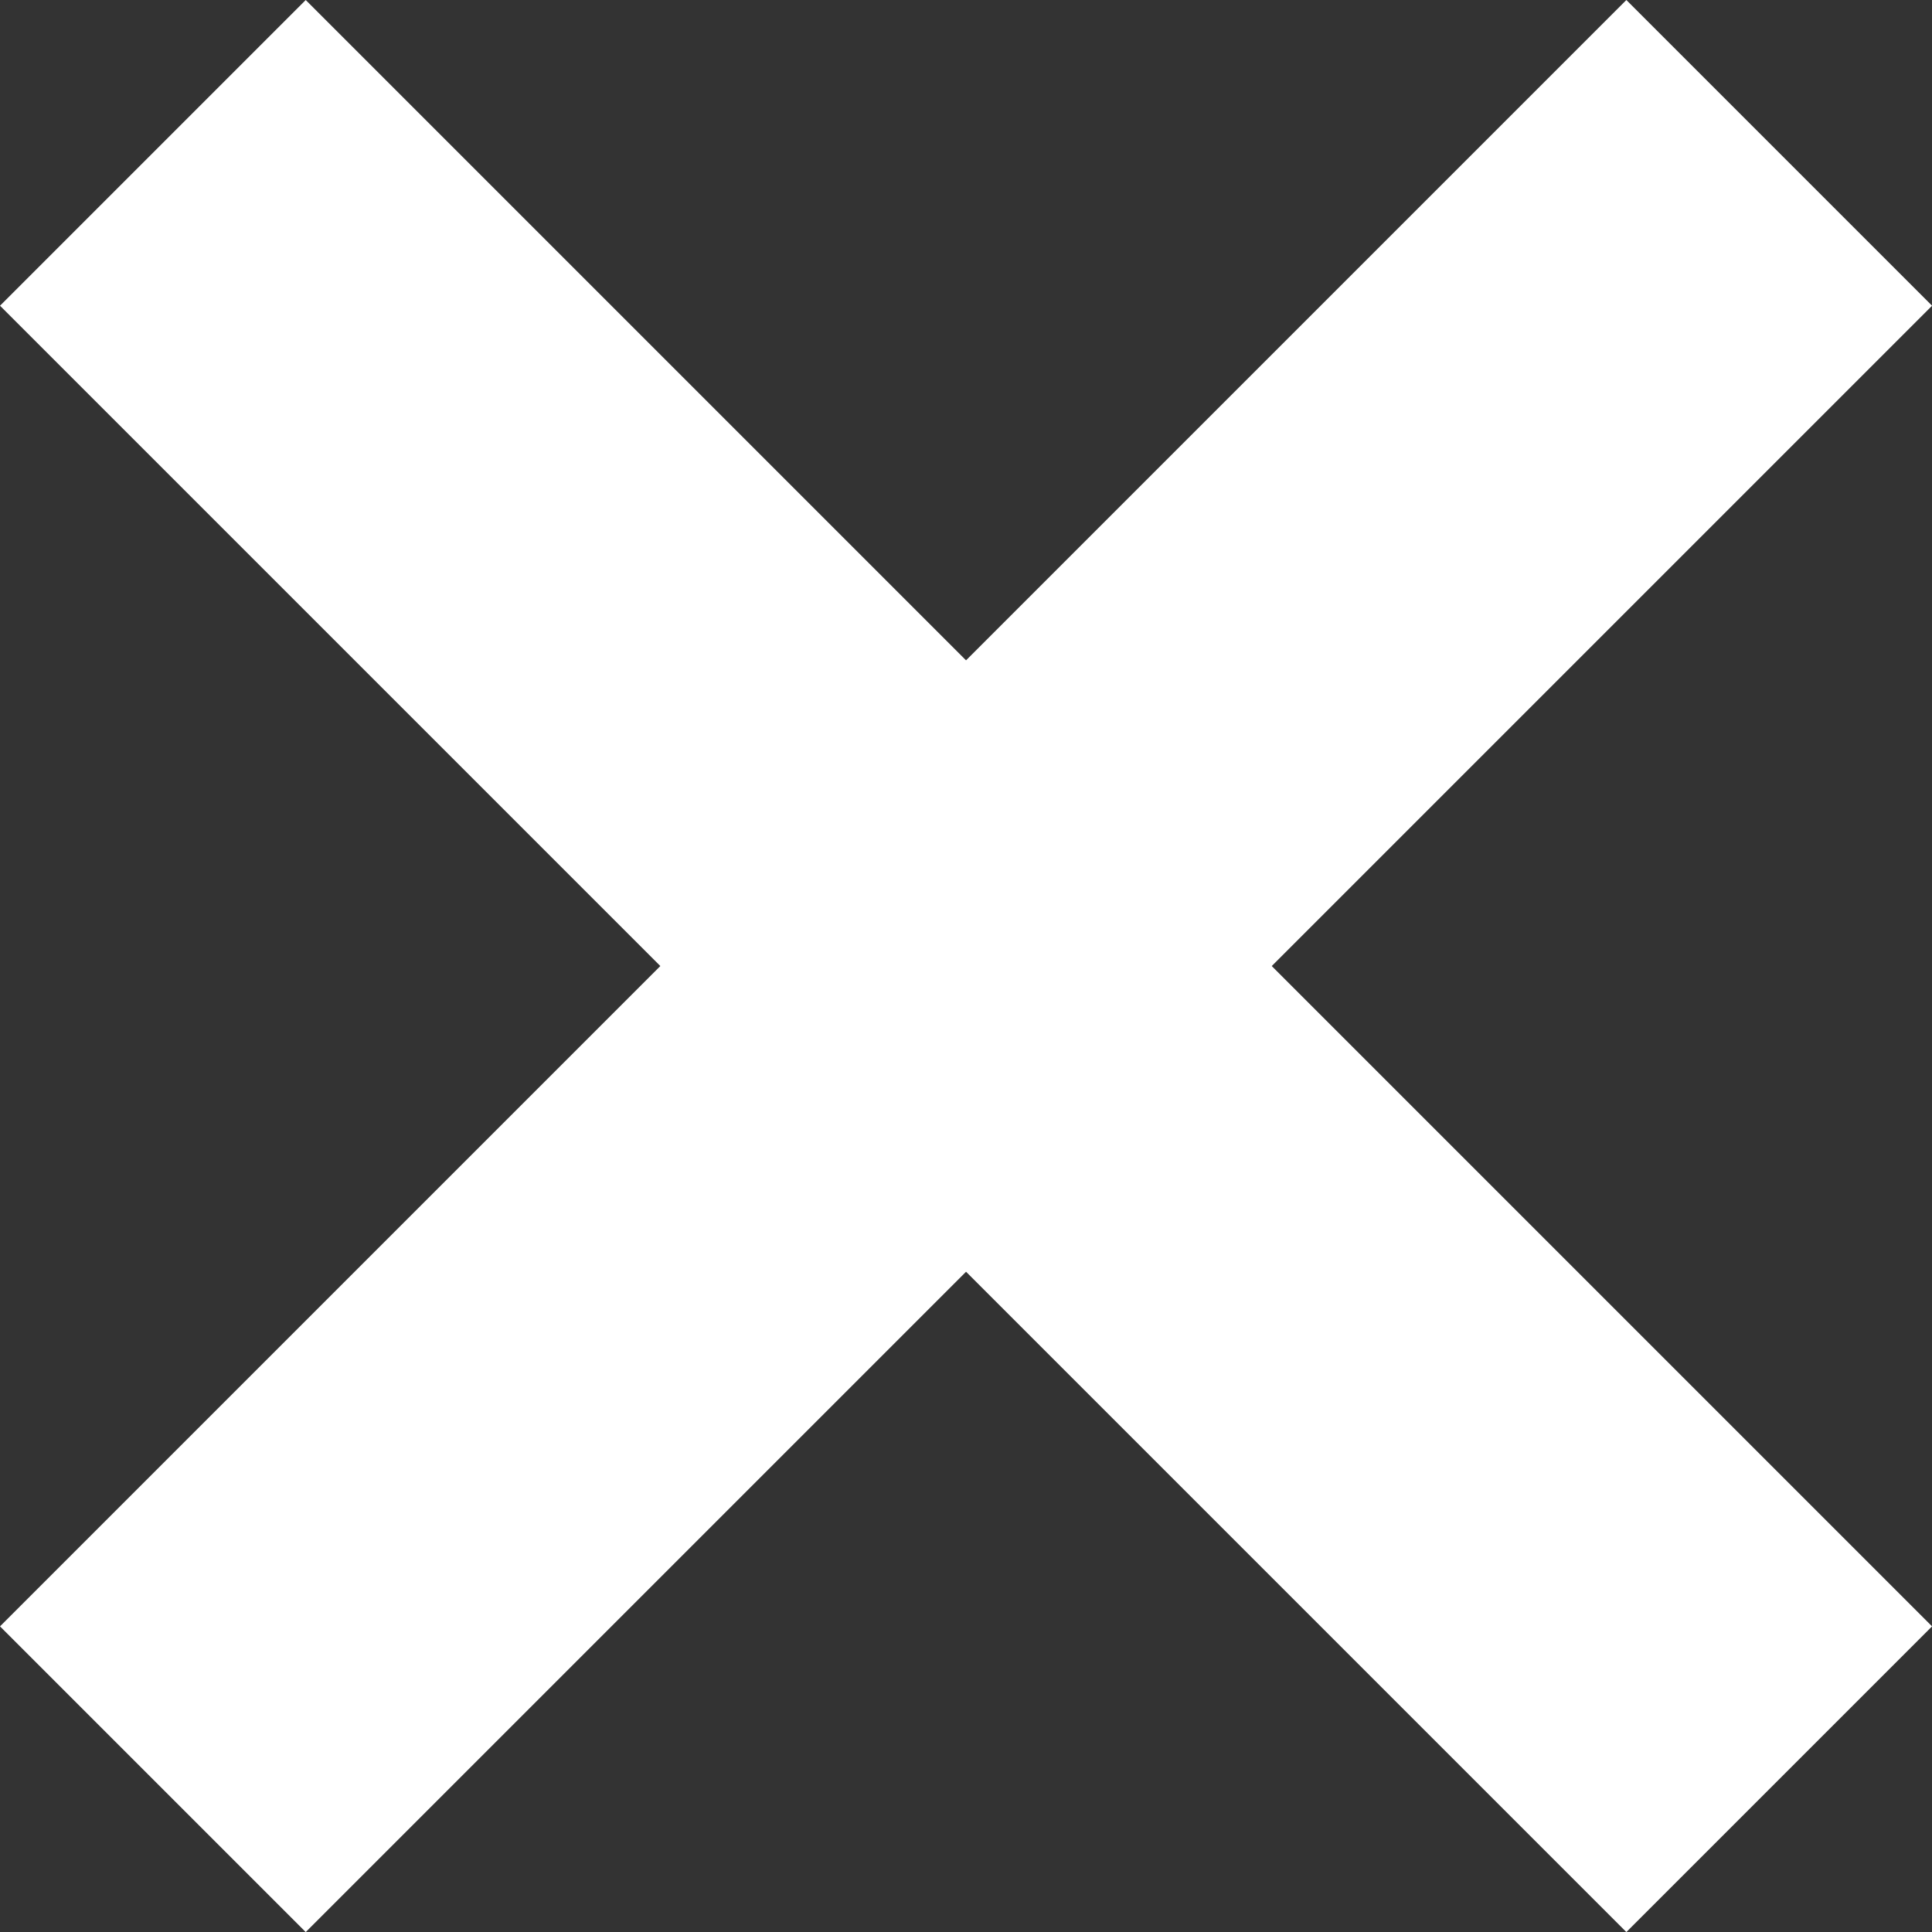
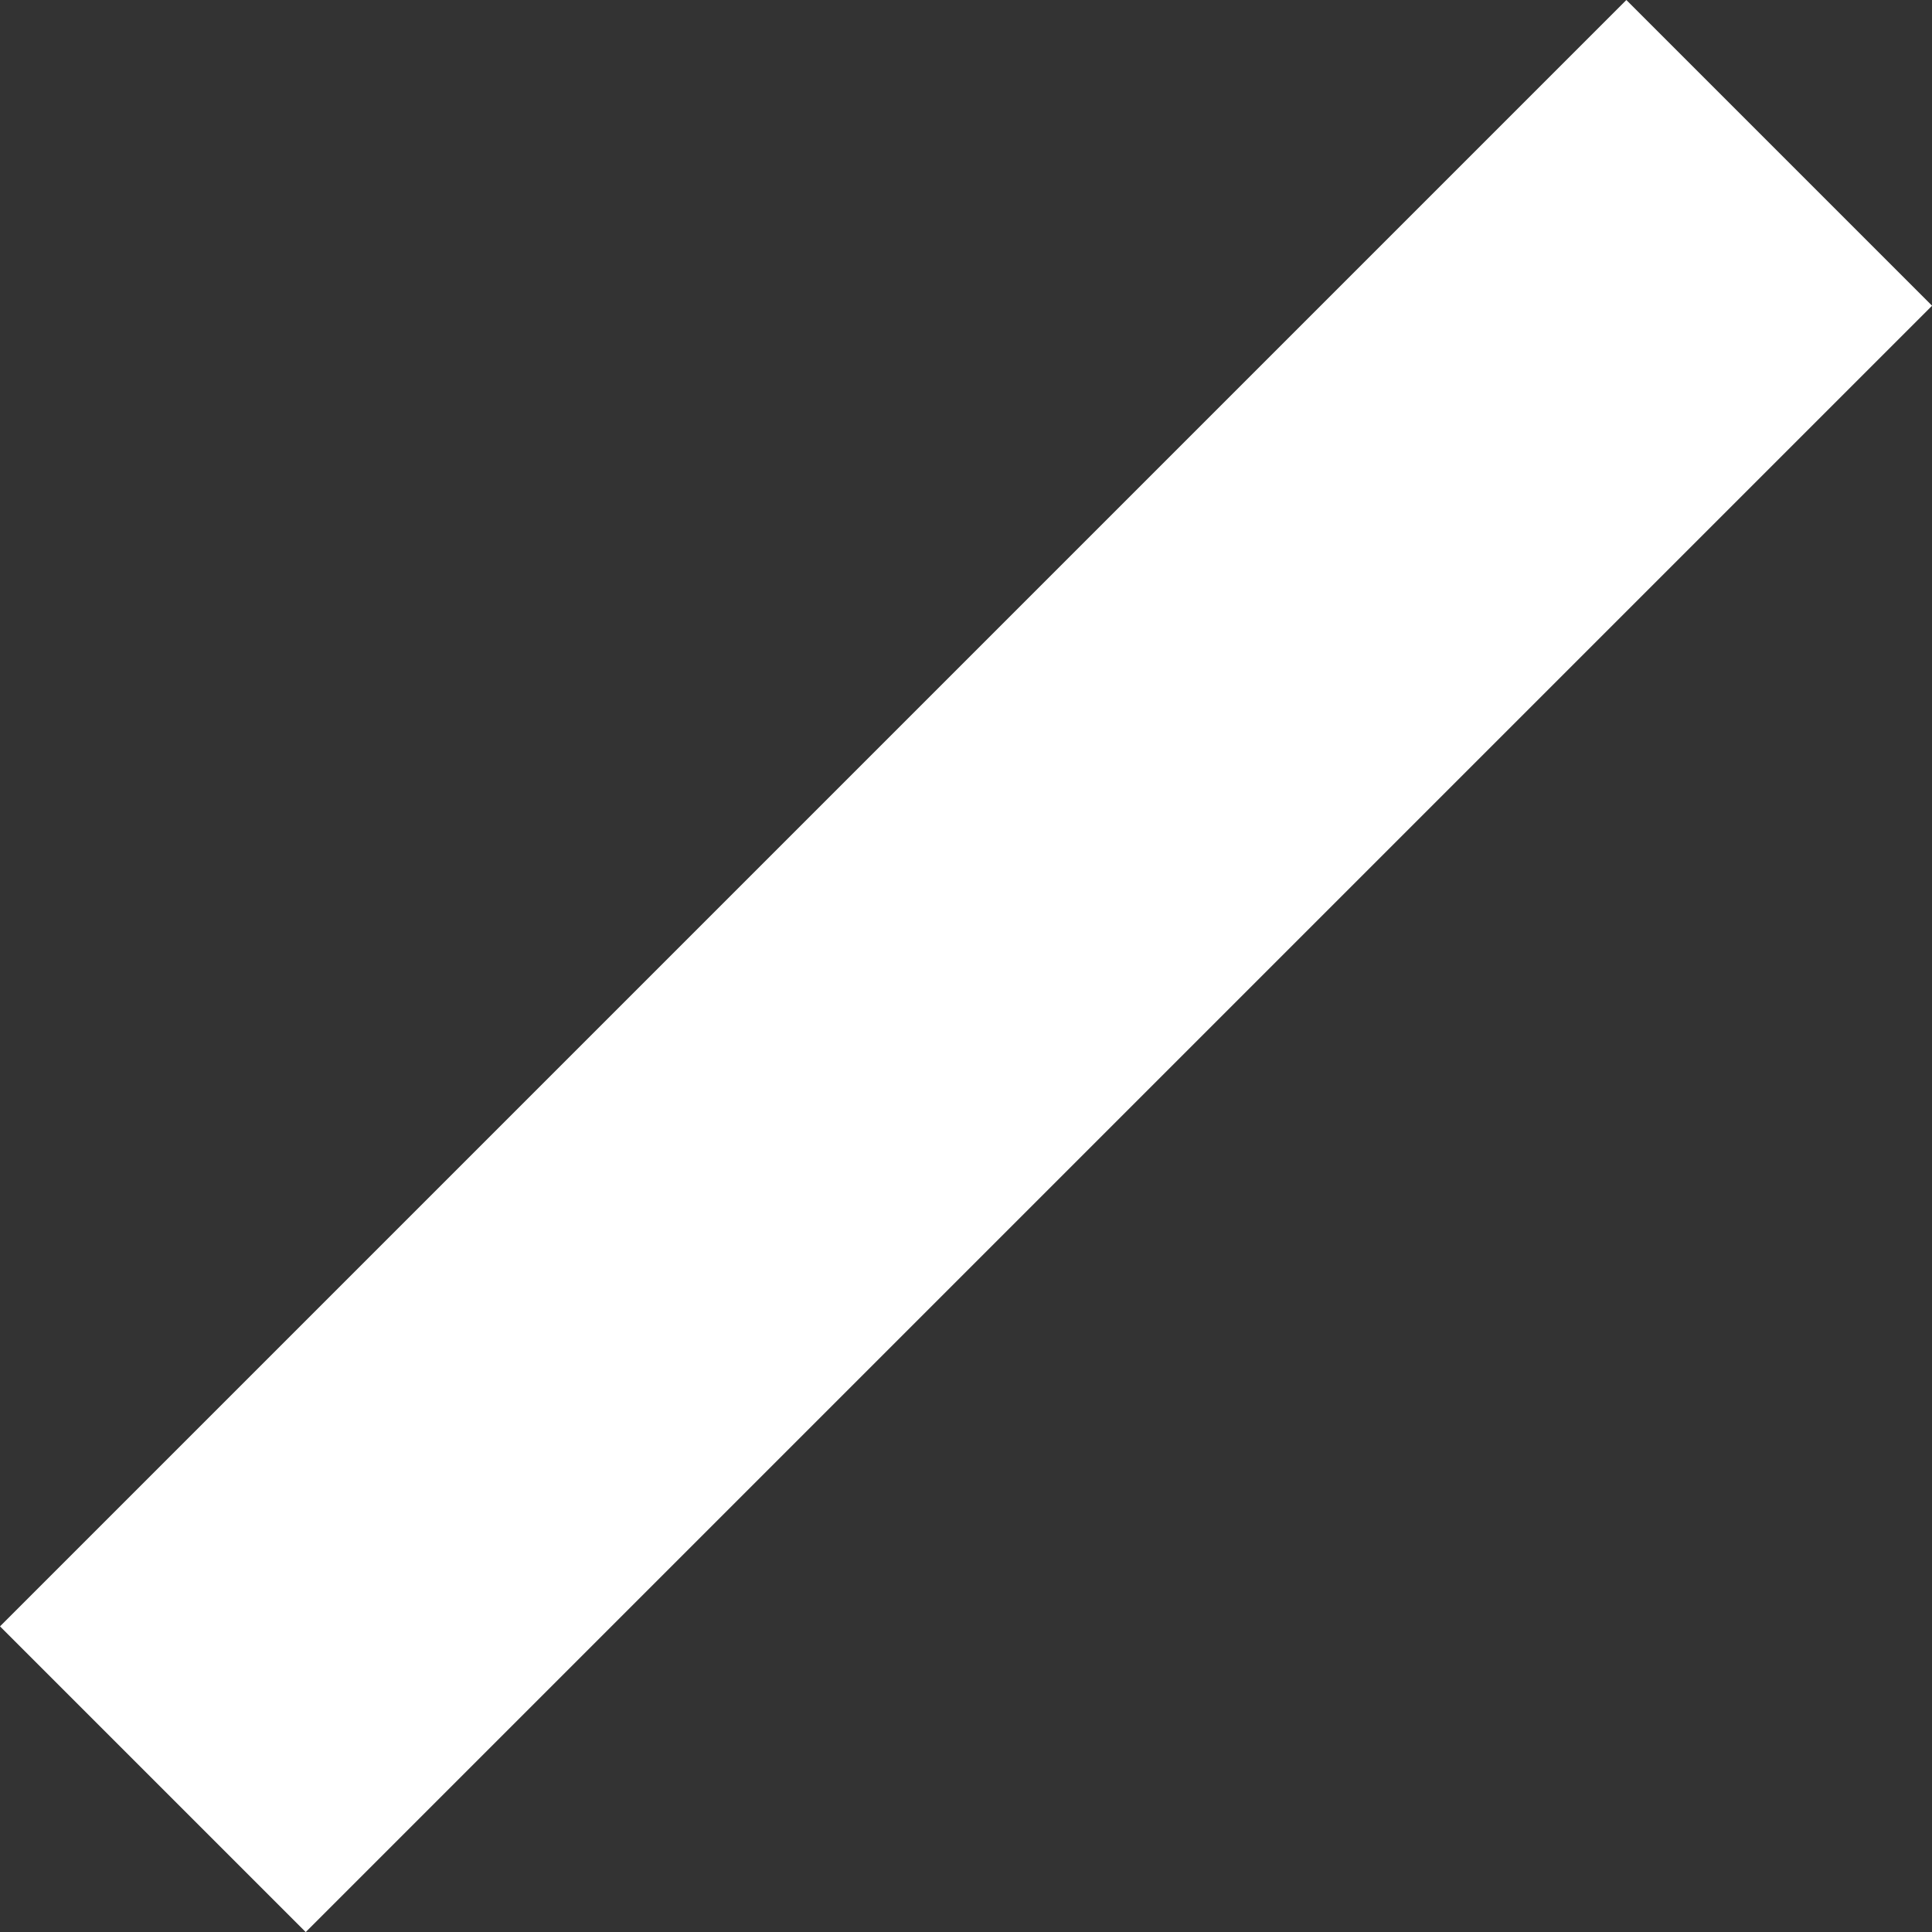
<svg xmlns="http://www.w3.org/2000/svg" width="22.344" height="22.344" viewBox="0 0 22.344 22.344">
  <rect x="0" y="0" width="22.344" height="22.344" fill="#333333" stroke="none" />
  <g id="Group_385" data-name="Group 385" transform="translate(1.768 1.768)">
    <line id="Line_20" data-name="Line 20" x1="18.809" y2="18.809" fill="none" stroke="#fff" stroke-width="5" />
-     <line id="Line_21" data-name="Line 21" x2="18.809" y2="18.809" fill="none" stroke="#fff" stroke-width="5" />
  </g>
</svg>